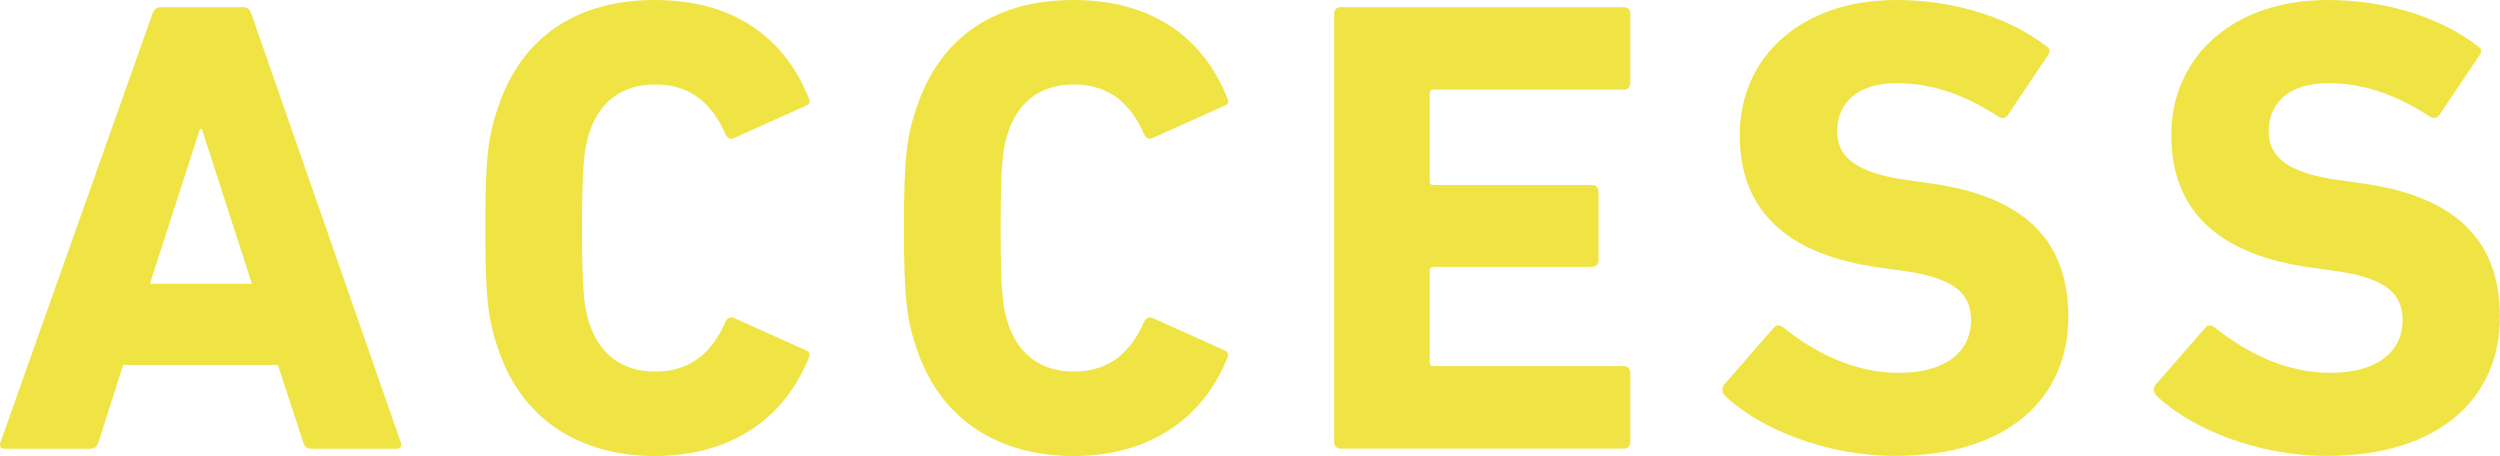
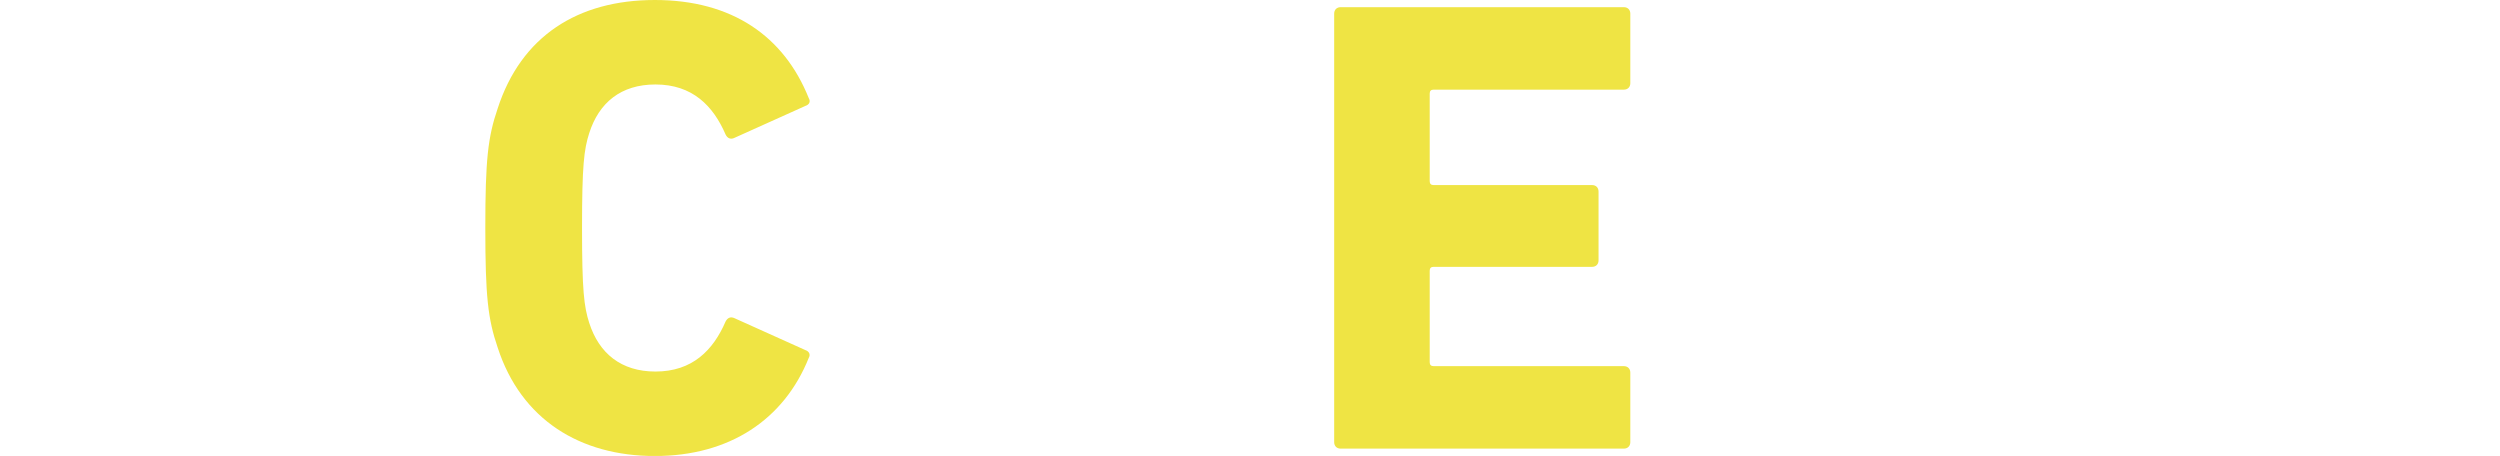
<svg xmlns="http://www.w3.org/2000/svg" viewBox="0 0 212.49 38.75">
  <g id="a" />
  <g id="b">
    <g id="c">
      <g>
-         <path d="M12.96,1.16c.11-.33,.33-.55,.72-.55h6.96c.39,0,.61,.22,.72,.55l12.7,36.43c.11,.33,0,.55-.39,.55h-7.18c-.39,0-.61-.17-.72-.55l-2.15-6.57H10.47l-2.1,6.57c-.11,.39-.33,.55-.72,.55H.43c-.39,0-.5-.22-.39-.55L12.96,1.16Zm8.45,22.96l-4.25-13.14h-.17l-4.25,13.14h8.67Z" fill="#efe444" />
        <path d="M41.25,19.38c0-5.8,.22-7.73,1.05-10.16,1.99-6.13,6.79-9.22,13.36-9.22s10.98,3.09,13.08,8.34c.17,.28,.06,.55-.28,.66l-6.02,2.71c-.33,.17-.61,.05-.77-.28-1.05-2.43-2.81-4.25-5.96-4.25-2.93,0-4.8,1.54-5.63,4.14-.44,1.38-.61,2.71-.61,8.06s.17,6.68,.61,8.06c.83,2.59,2.71,4.14,5.63,4.14,3.15,0,4.91-1.82,5.96-4.25,.17-.33,.44-.44,.77-.28l6.02,2.71c.33,.11,.44,.39,.28,.66-2.1,5.24-6.73,8.34-13.08,8.34s-11.37-3.09-13.36-9.22c-.83-2.43-1.05-4.36-1.05-10.16Z" fill="#efe444" />
-         <path d="M76.83,19.38c0-5.8,.22-7.73,1.05-10.16,1.99-6.13,6.79-9.22,13.36-9.22s10.98,3.09,13.08,8.34c.17,.28,.06,.55-.28,.66l-6.02,2.71c-.33,.17-.61,.05-.77-.28-1.05-2.43-2.81-4.25-5.96-4.25-2.93,0-4.8,1.54-5.63,4.14-.44,1.38-.61,2.71-.61,8.06s.17,6.68,.61,8.06c.83,2.59,2.71,4.14,5.63,4.14,3.15,0,4.91-1.82,5.96-4.25,.17-.33,.44-.44,.77-.28l6.02,2.71c.33,.11,.44,.39,.28,.66-2.1,5.24-6.73,8.34-13.08,8.34s-11.37-3.09-13.36-9.22c-.83-2.43-1.05-4.36-1.05-10.16Z" fill="#efe444" />
        <path d="M113.4,1.16c0-.33,.22-.55,.55-.55h24.07c.33,0,.55,.22,.55,.55V7.07c0,.33-.22,.55-.55,.55h-16.17c-.22,0-.33,.11-.33,.33v7.45c0,.22,.11,.33,.33,.33h13.47c.33,0,.55,.22,.55,.55v5.85c0,.33-.22,.55-.55,.55h-13.47c-.22,0-.33,.11-.33,.33v7.78c0,.22,.11,.33,.33,.33h16.17c.33,0,.55,.22,.55,.55v5.91c0,.33-.22,.55-.55,.55h-24.07c-.33,0-.55-.22-.55-.55V1.16Z" fill="#efe444" />
-         <path d="M146.61,33.62c-.22-.22-.33-.61-.06-.94l4.19-4.8c.22-.28,.55-.28,.83-.05,2.48,1.99,5.85,3.86,9.83,3.86s6.13-1.82,6.13-4.47c0-2.21-1.32-3.59-5.8-4.2l-1.99-.28c-7.62-1.05-11.87-4.64-11.87-11.26s5.19-11.48,13.3-11.48c4.97,0,9.6,1.49,12.75,3.92,.33,.22,.39,.44,.11,.83l-3.37,5.02c-.22,.28-.5,.33-.77,.17-2.87-1.88-5.63-2.87-8.72-2.87-3.31,0-5.02,1.71-5.02,4.08,0,2.15,1.55,3.53,5.85,4.14l1.99,.28c7.73,1.05,11.81,4.58,11.81,11.37s-5.02,11.81-14.74,11.81c-5.85,0-11.54-2.32-14.46-5.13Z" fill="#efe444" />
-         <path d="M183.29,33.62c-.22-.22-.33-.61-.06-.94l4.19-4.8c.22-.28,.55-.28,.83-.05,2.48,1.99,5.85,3.86,9.83,3.86s6.13-1.82,6.13-4.47c0-2.21-1.32-3.59-5.8-4.2l-1.99-.28c-7.62-1.05-11.87-4.64-11.87-11.26s5.19-11.48,13.3-11.48c4.97,0,9.6,1.49,12.75,3.92,.33,.22,.39,.44,.11,.83l-3.37,5.02c-.22,.28-.5,.33-.77,.17-2.87-1.88-5.63-2.87-8.72-2.87-3.31,0-5.02,1.71-5.02,4.08,0,2.15,1.55,3.53,5.85,4.14l1.99,.28c7.73,1.05,11.81,4.58,11.81,11.37s-5.02,11.81-14.74,11.81c-5.85,0-11.54-2.32-14.46-5.13Z" fill="#efe444" />
      </g>
    </g>
  </g>
</svg>